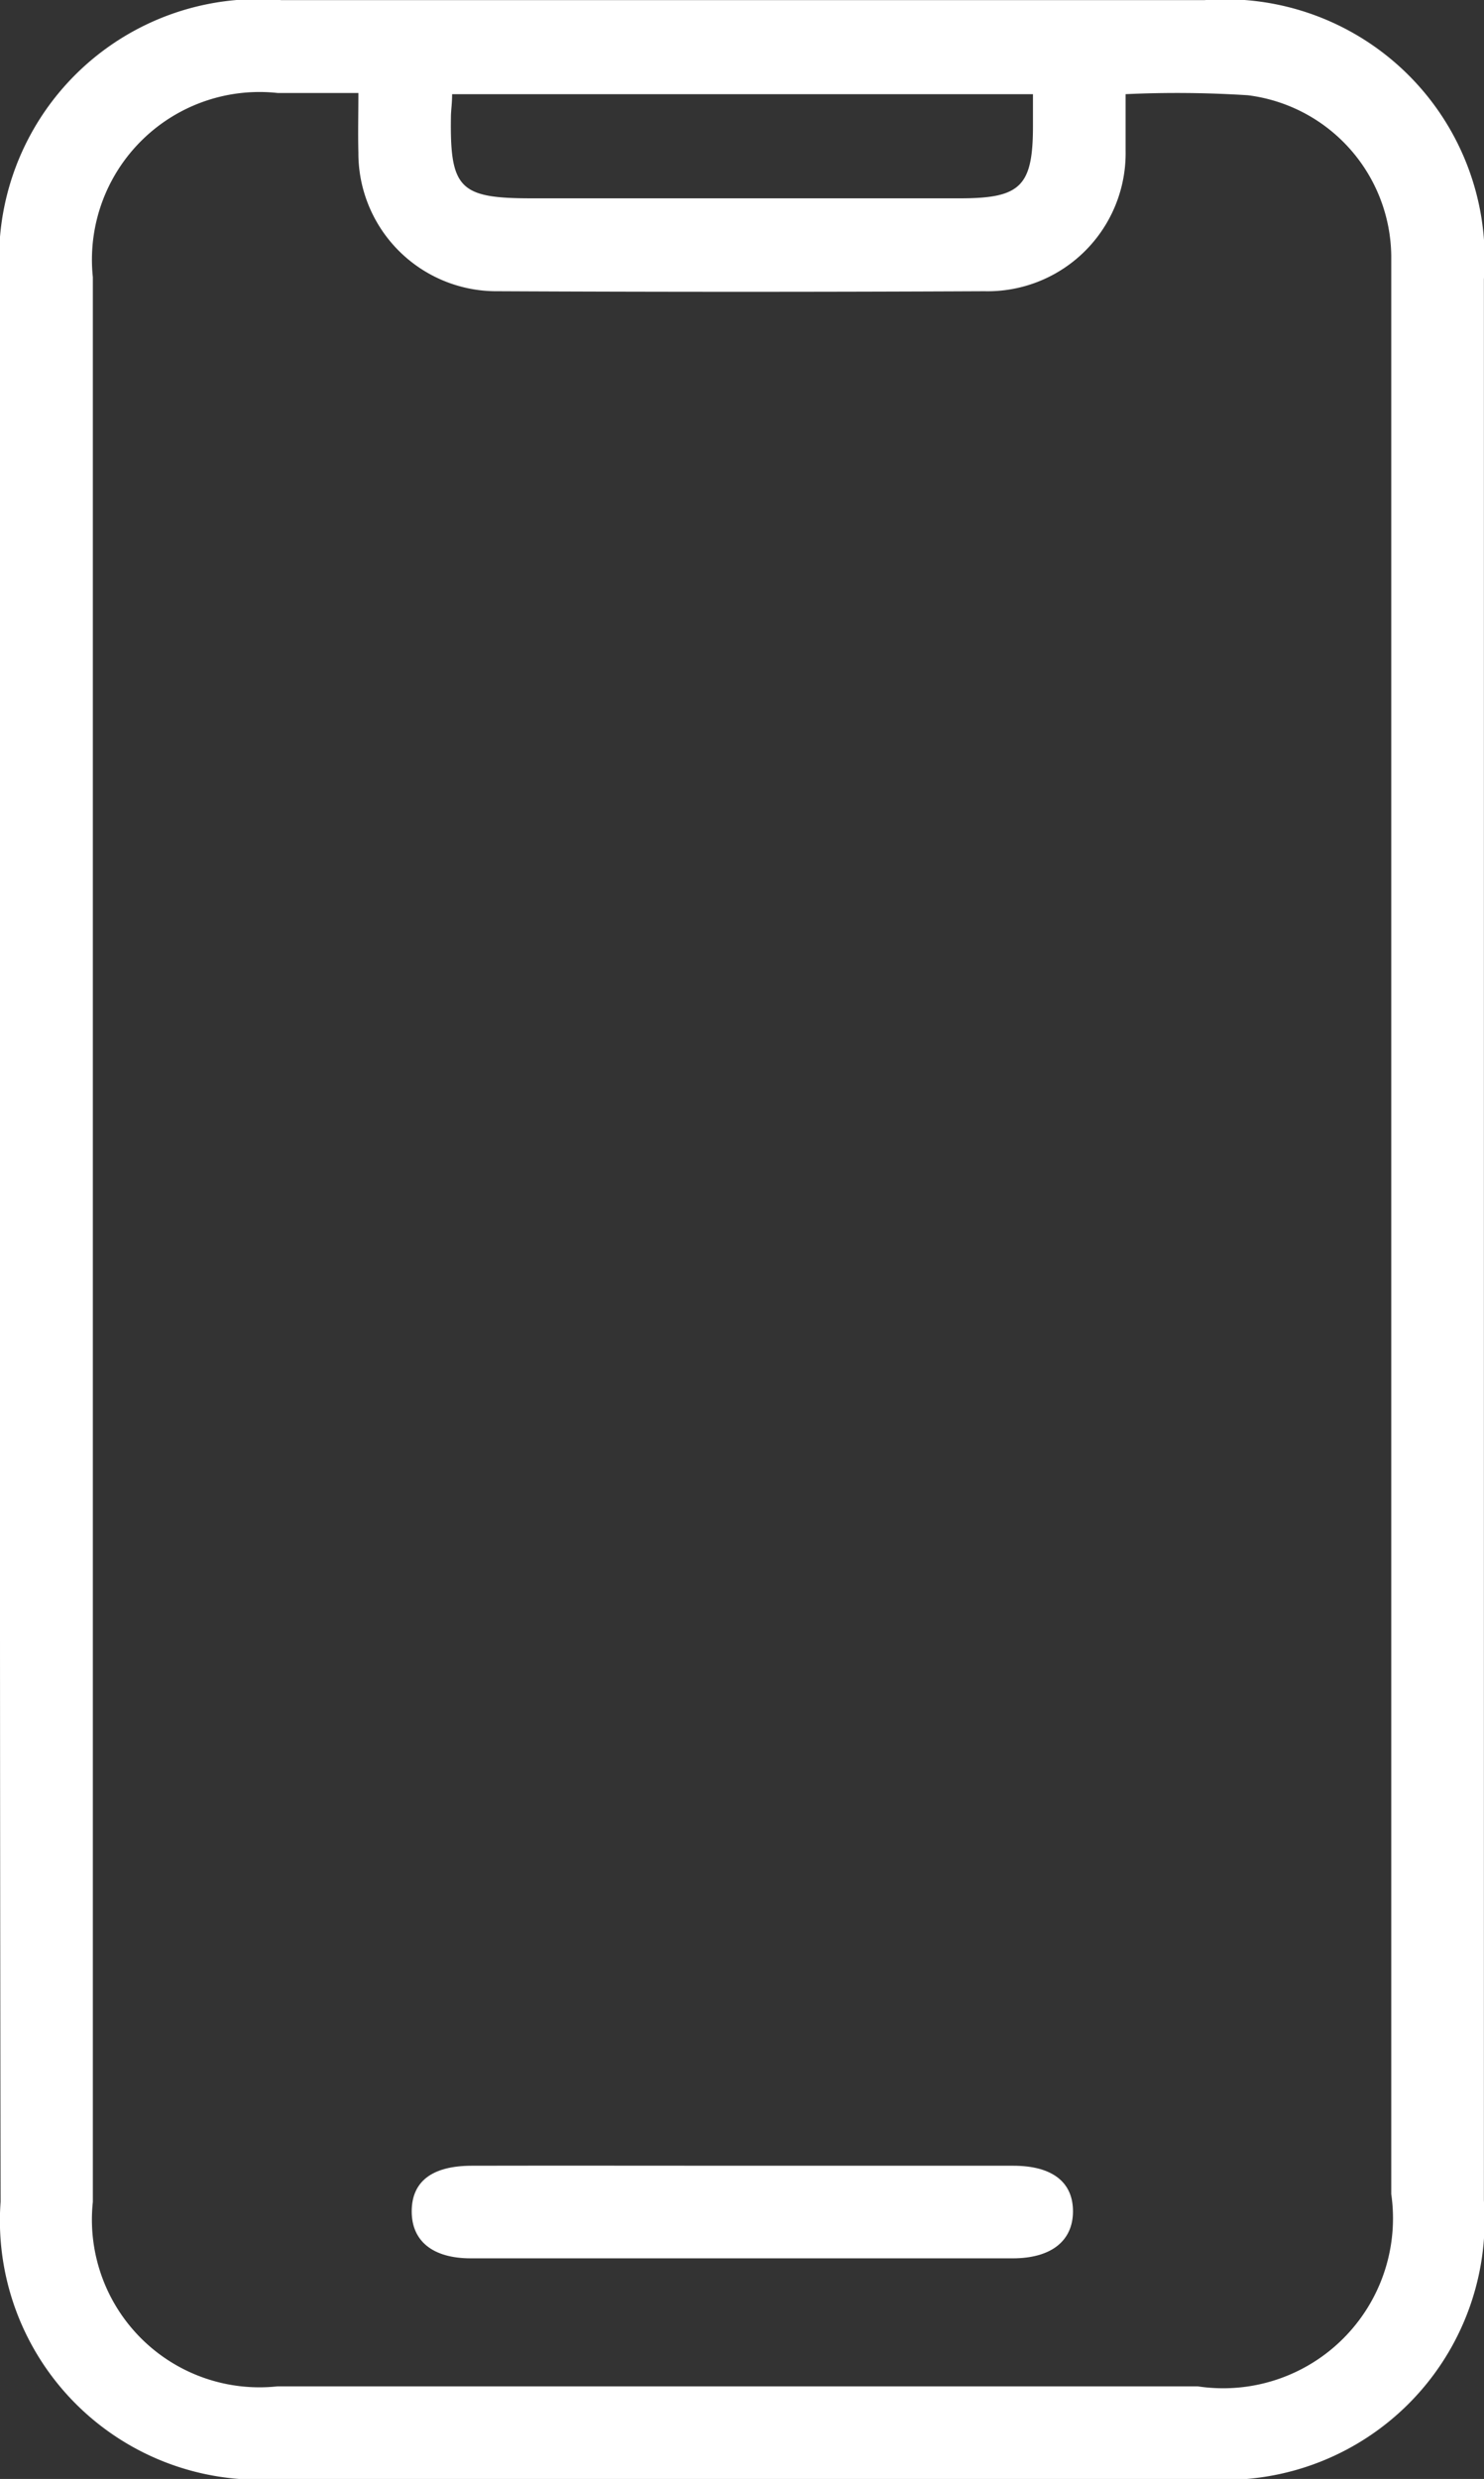
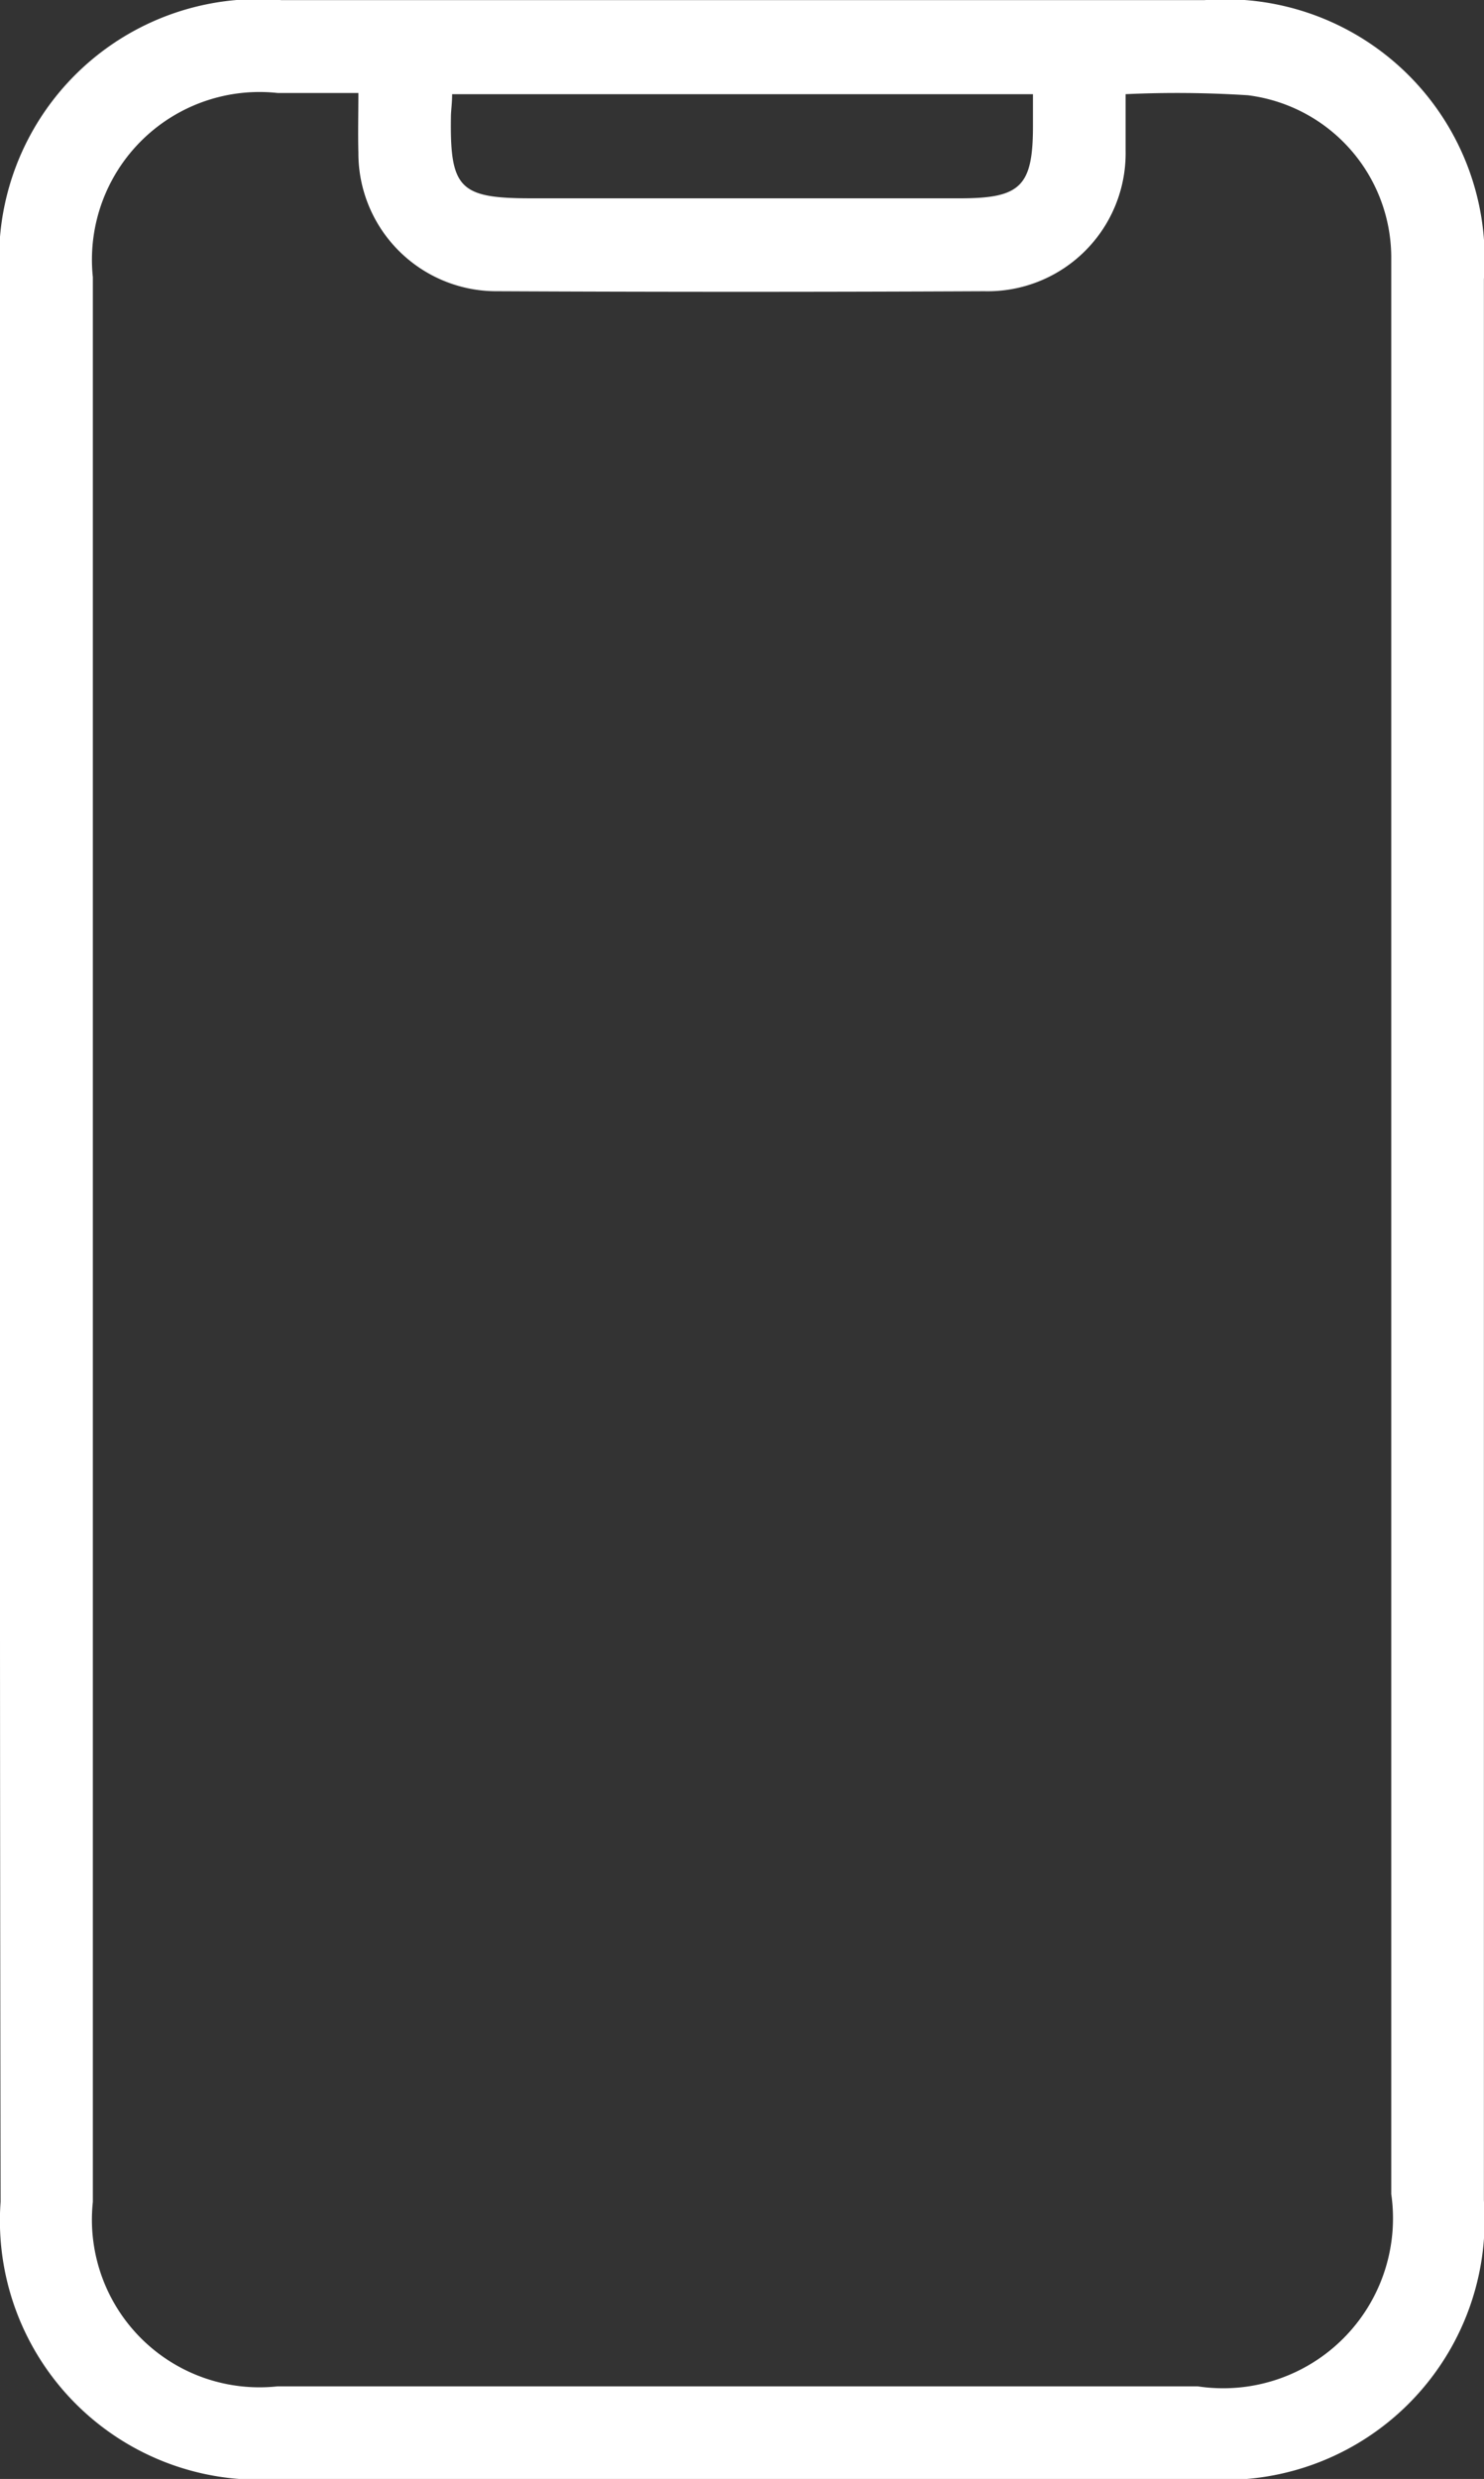
<svg xmlns="http://www.w3.org/2000/svg" width="15.056" height="25.137" viewBox="0 0 15.056 25.137">
  <rect x="0" y="0" width="15.056" height="25.137" fill="#333333" stroke="none" />
  <g data-name="Group 58">
    <g data-name="Group 57">
      <path data-name="Path 34" d="M3705.567 1736.585v-9.709a2.63 2.63 0 0 1 2.852-2.839h9.371a2.632 2.632 0 0 1 2.832 2.828v19.486a2.634 2.634 0 0 1-2.837 2.823h-9.4a2.628 2.628 0 0 1-2.812-2.812q-.008-4.889-.006-9.777zm11.42-11.594v.574a1.4 1.4 0 0 1-1.433 1.424q-2.468.012-4.937 0a1.4 1.4 0 0 1-1.414-1.405c-.005-.2 0-.393 0-.605h-.819a1.7 1.7 0 0 0-1.875 1.867v19.518a1.7 1.7 0 0 0 1.873 1.87h9.337a1.723 1.723 0 0 0 1.963-1.95V1726.634a1.66 1.66 0 0 0-1.454-1.632 11.237 11.237 0 0 0-1.241-.011zm-6.833 0c0 .088-.01.153-.012.218-.012.738.085.838.812.838h4.357c.616 0 .738-.125.736-.749v-.307z" transform="translate(-3705.567 -1724.036)" style="fill:#fff" />
-       <path data-name="Path 35" d="M3721.629 1790.952h2.752c.4 0 .608.169.606.466s-.221.472-.609.473h-5.5c-.39 0-.6-.177-.6-.476s.2-.462.607-.463c.909-.002 1.827 0 2.744 0z" transform="translate(-3714.101 -1768.991)" style="fill:#fff" />
    </g>
  </g>
</svg>